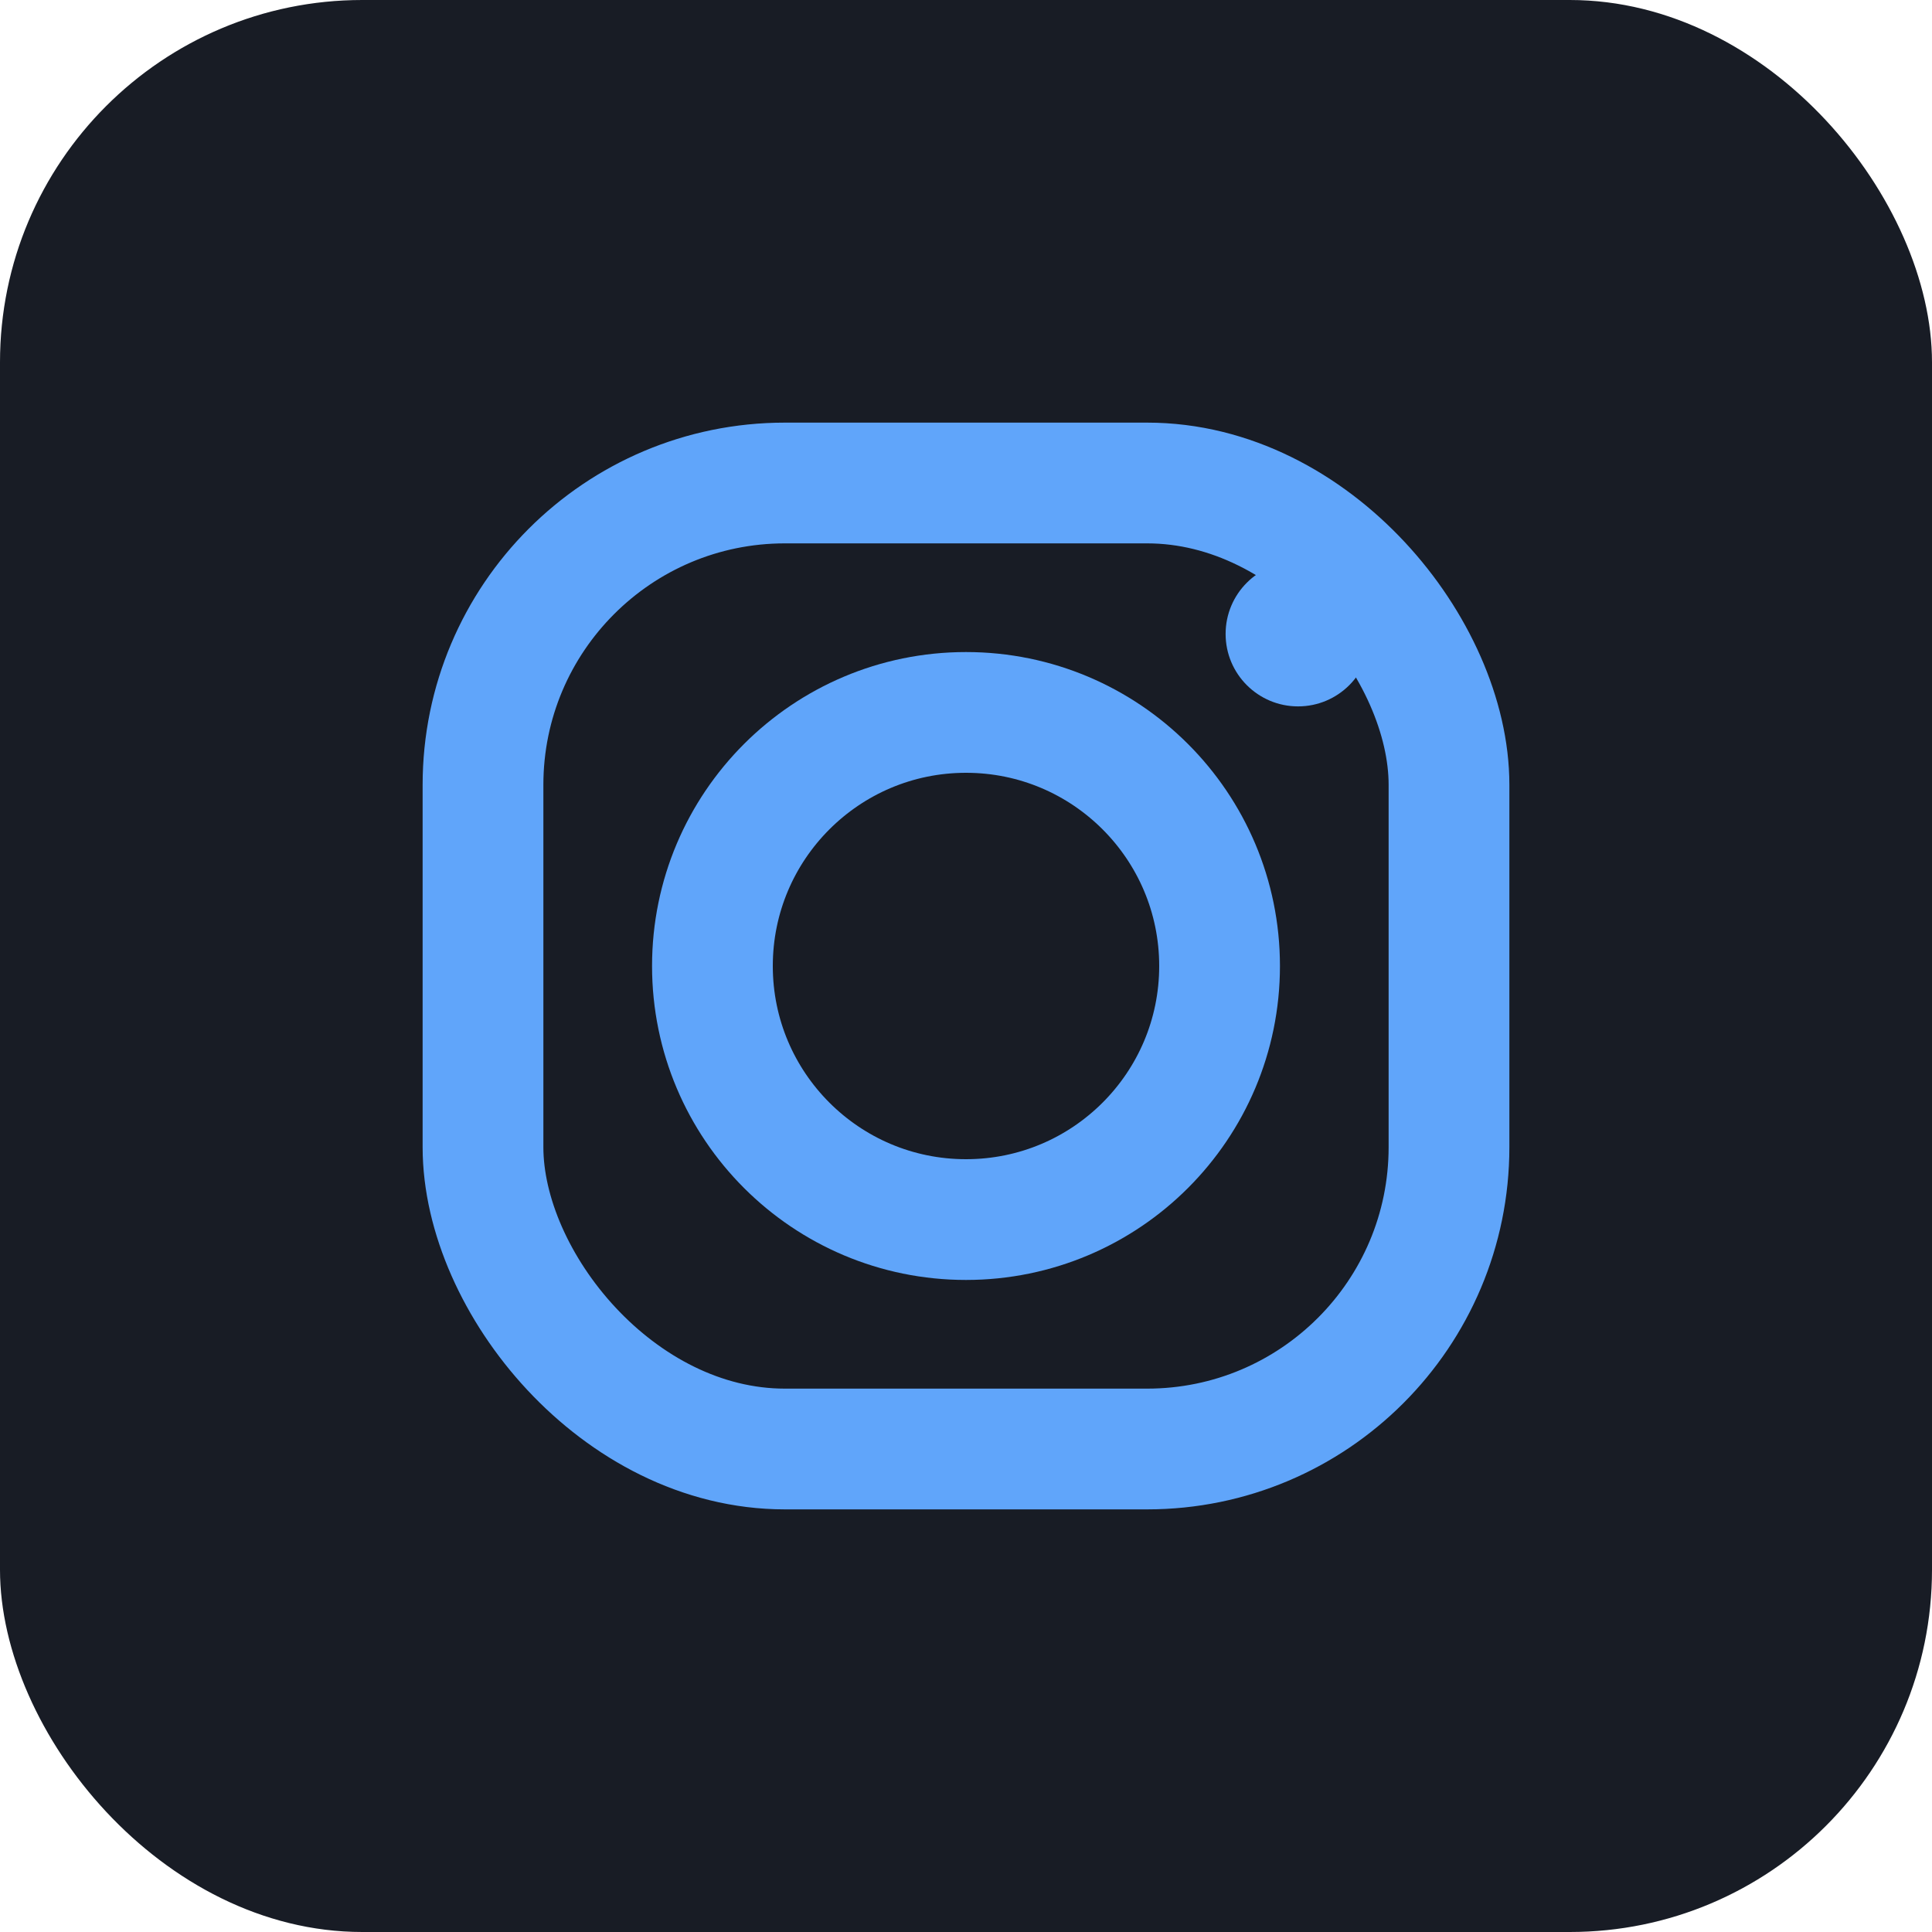
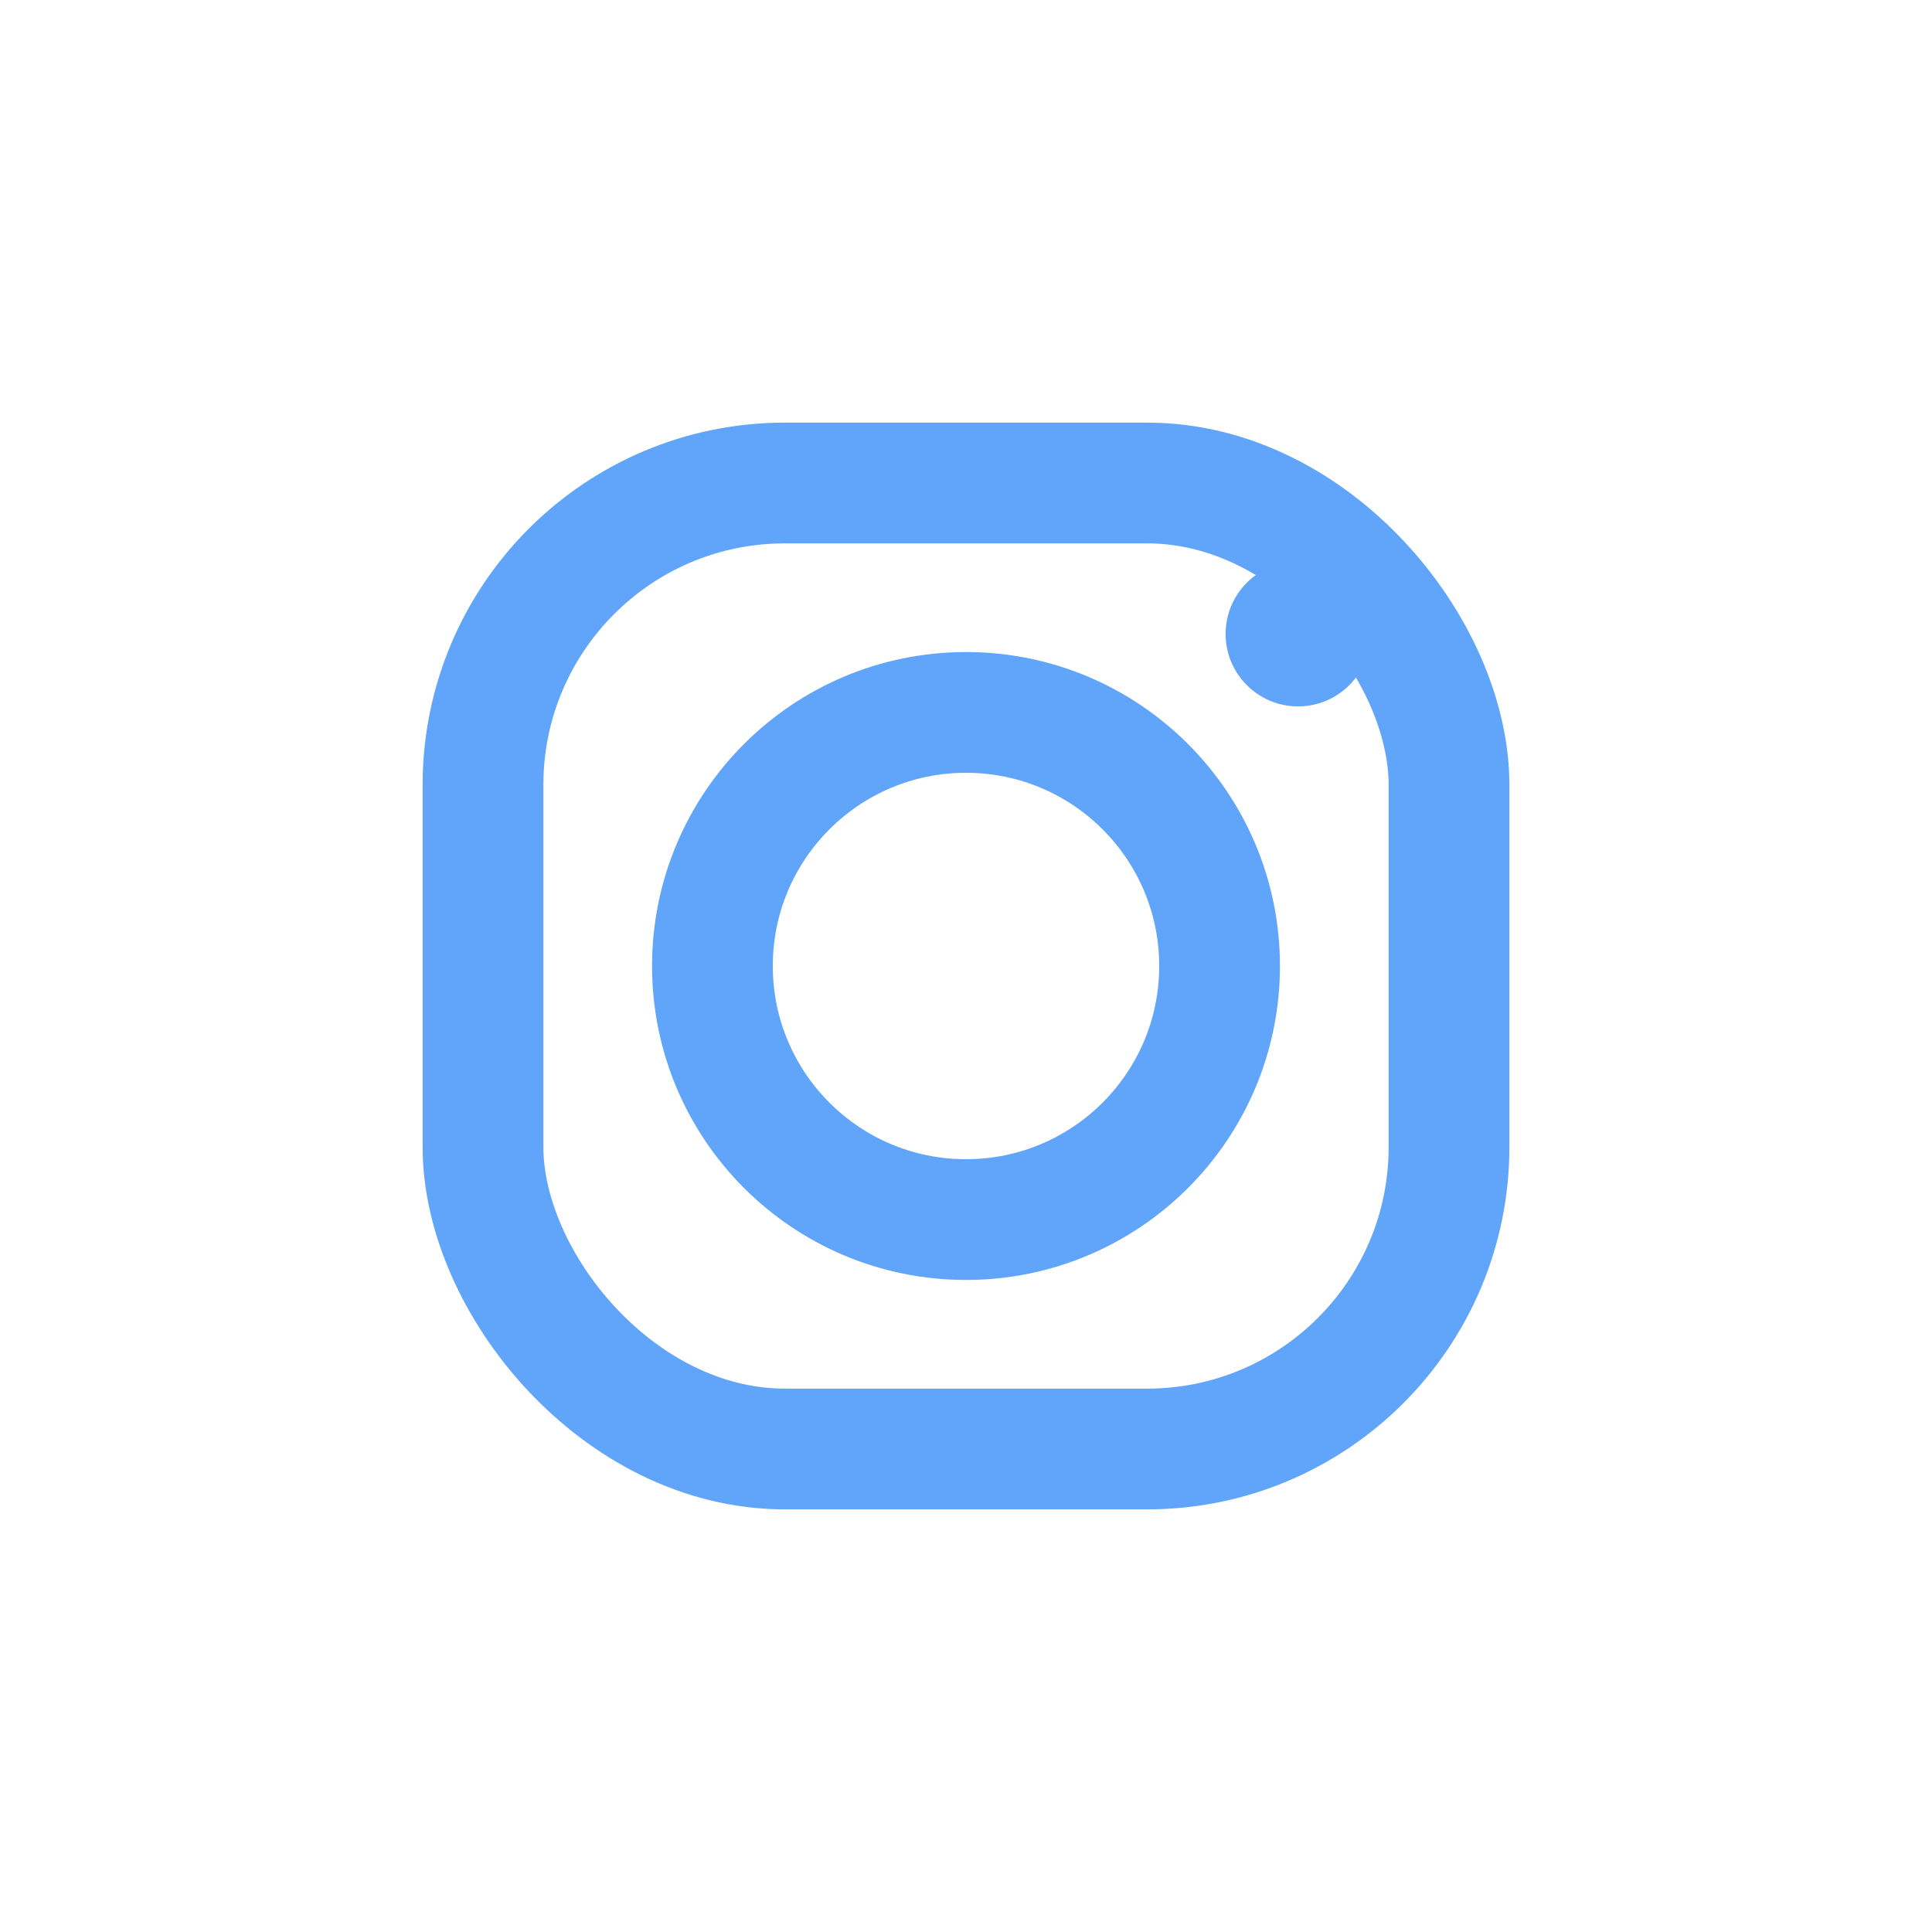
<svg xmlns="http://www.w3.org/2000/svg" width="28" height="28" viewBox="0 0 32 32" fill="none">
-   <rect width="32" height="32" rx="6" fill="#181c25" />
  <g>
    <rect x="8" y="8" width="16" height="16" rx="5" stroke="#60a5fa" stroke-width="2" fill="none" />
    <circle cx="16" cy="16" r="4.2" stroke="#60a5fa" stroke-width="2" fill="none" />
    <circle cx="21.5" cy="10.5" r="1.2" fill="#60a5fa" />
  </g>
</svg>